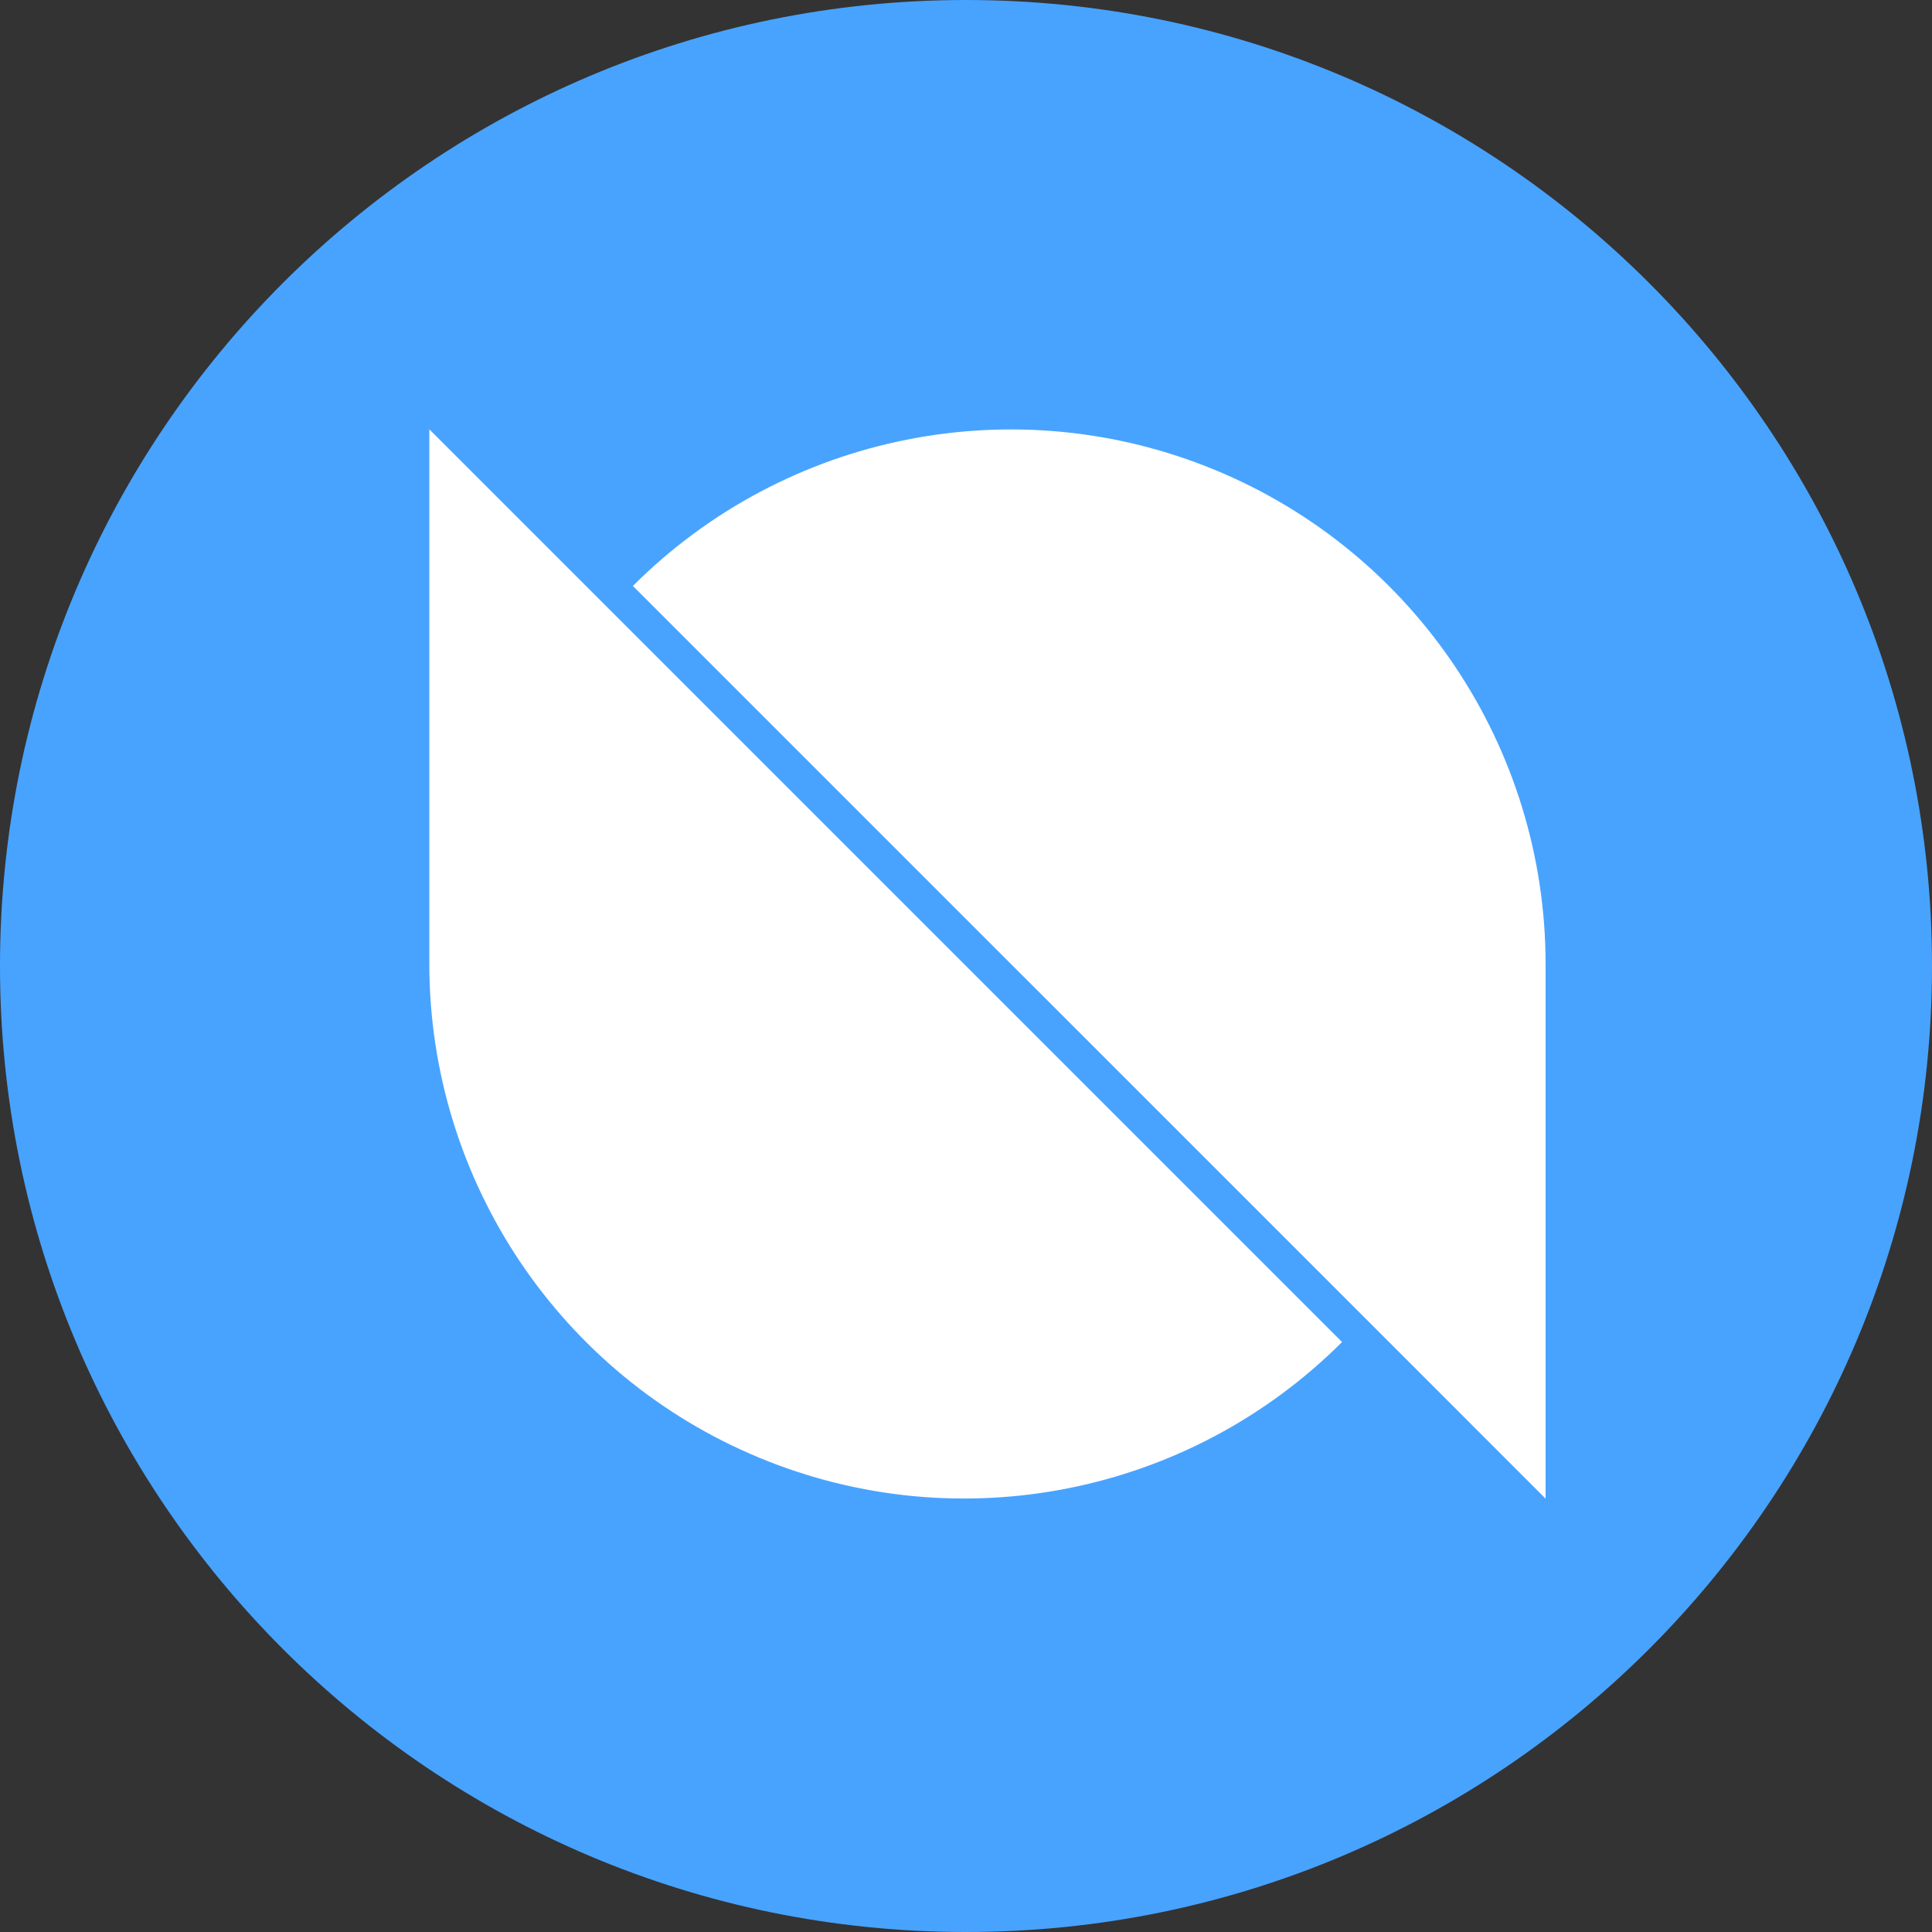
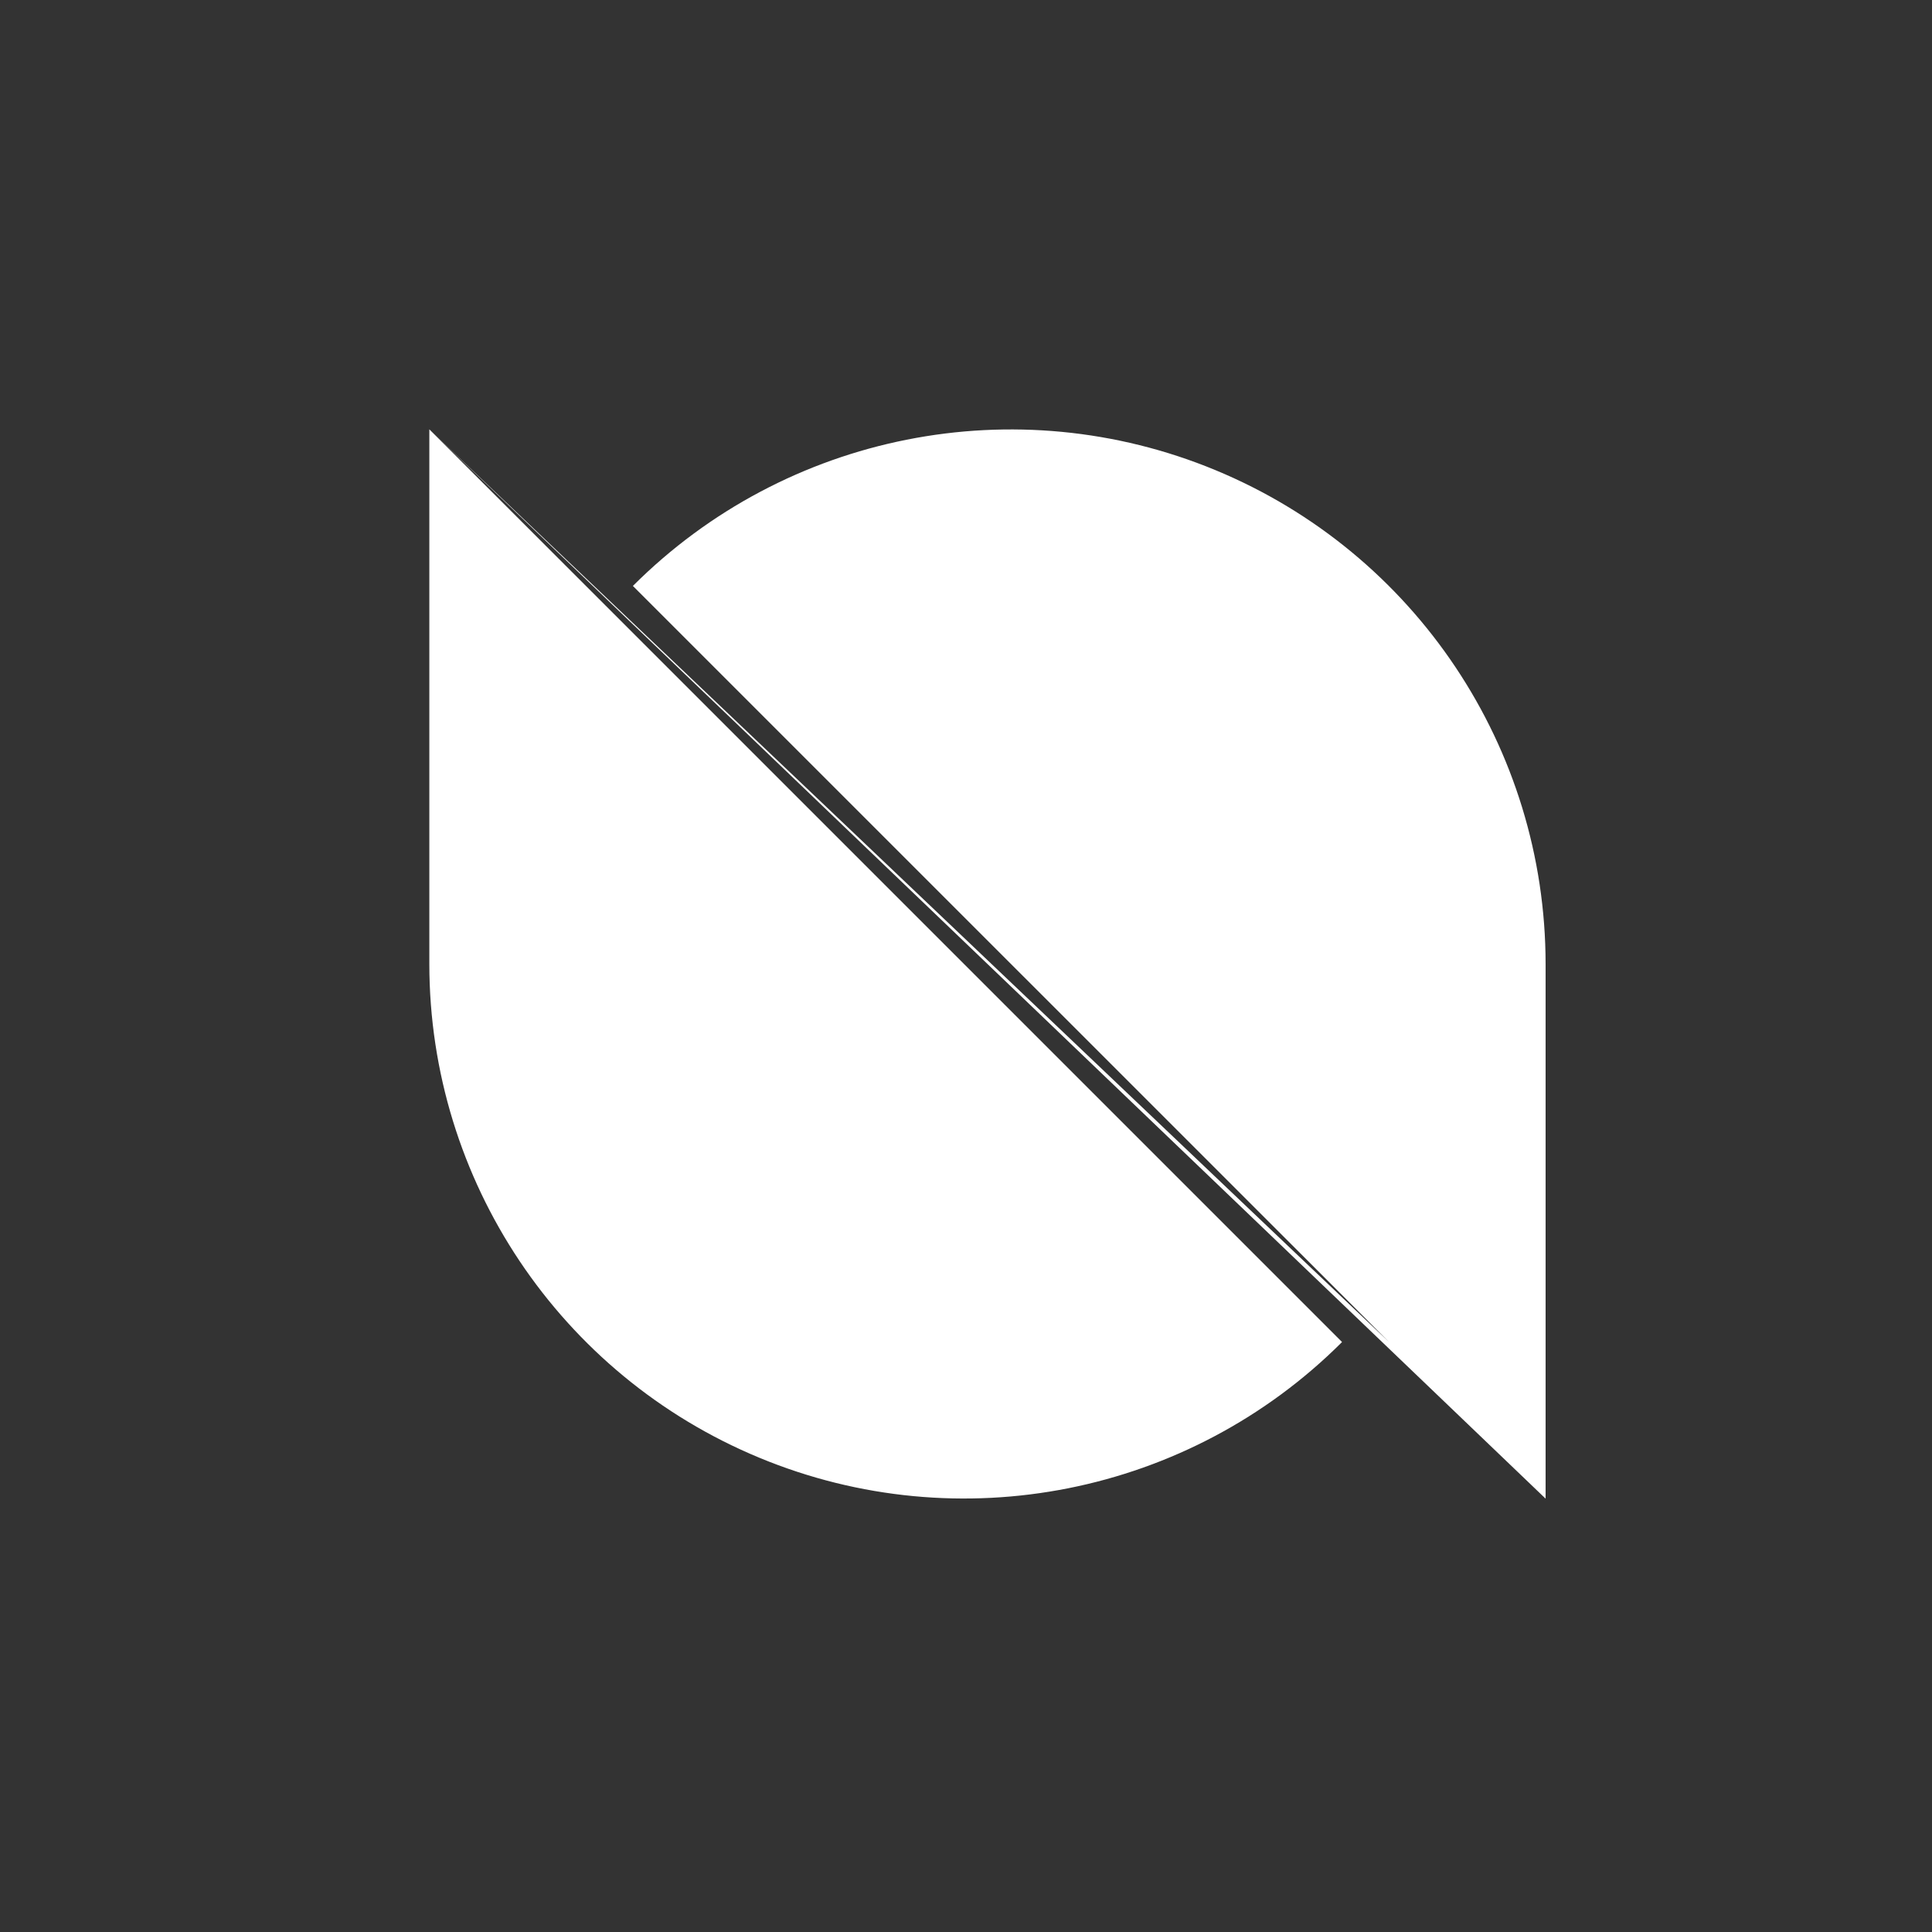
<svg xmlns="http://www.w3.org/2000/svg" width="36" height="36" viewBox="0 0 36 36" fill="none">
  <rect x="0" y="0" width="36" height="36" fill="#333333" stroke="none" />
-   <path d="M18 36C27.941 36 36 27.941 36 18C36 8.059 27.941 0 18 0C8.059 0 0 8.059 0 18C0 27.941 8.059 36 18 36Z" fill="#48A3FF" />
-   <path fill-rule="evenodd" clip-rule="evenodd" d="M8 8L10.918 10.918L25.007 25.007C22.157 27.854 17.874 28.706 14.152 27.164C10.43 25.623 8.003 21.993 8 17.965V8ZM28.8 27.925L25.883 25.007L11.793 10.918C14.643 8.07 18.928 7.219 22.65 8.761C26.372 10.304 28.799 13.935 28.8 17.965V27.925Z" fill="white" />
+   <path fill-rule="evenodd" clip-rule="evenodd" d="M8 8L10.918 10.918L25.007 25.007C22.157 27.854 17.874 28.706 14.152 27.164C10.43 25.623 8.003 21.993 8 17.965V8ZL25.883 25.007L11.793 10.918C14.643 8.07 18.928 7.219 22.65 8.761C26.372 10.304 28.799 13.935 28.8 17.965V27.925Z" fill="white" />
</svg>